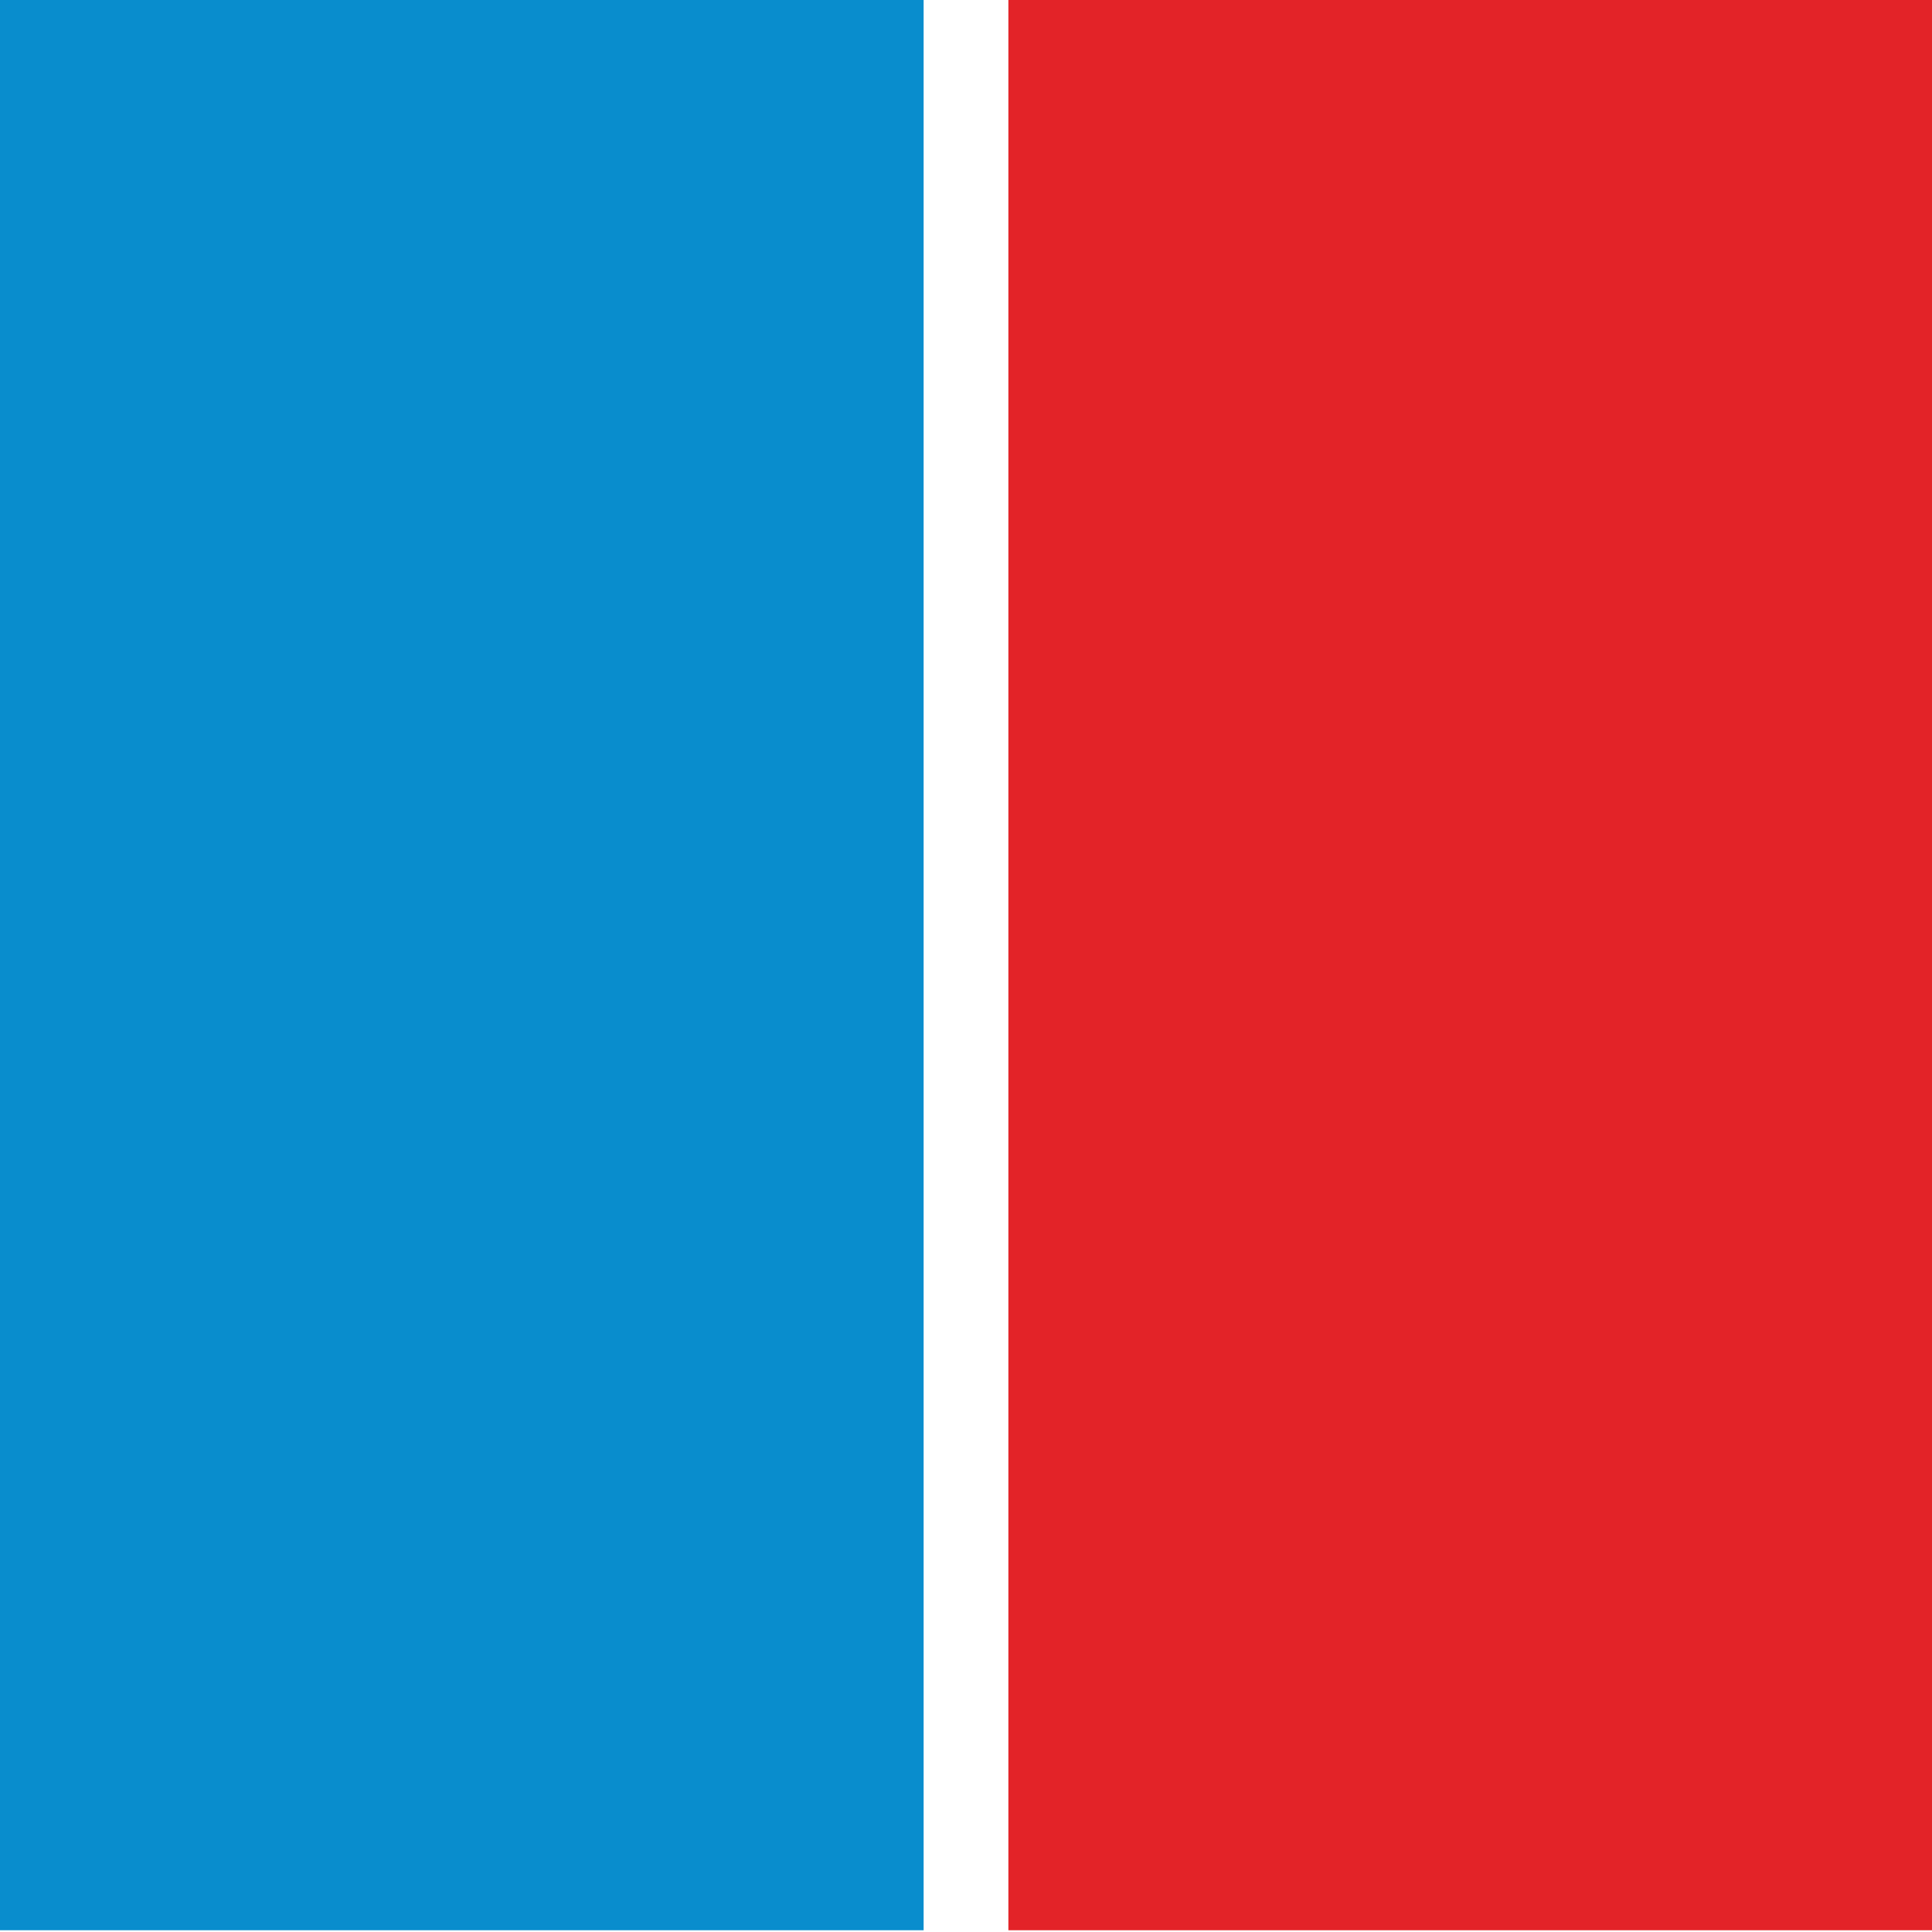
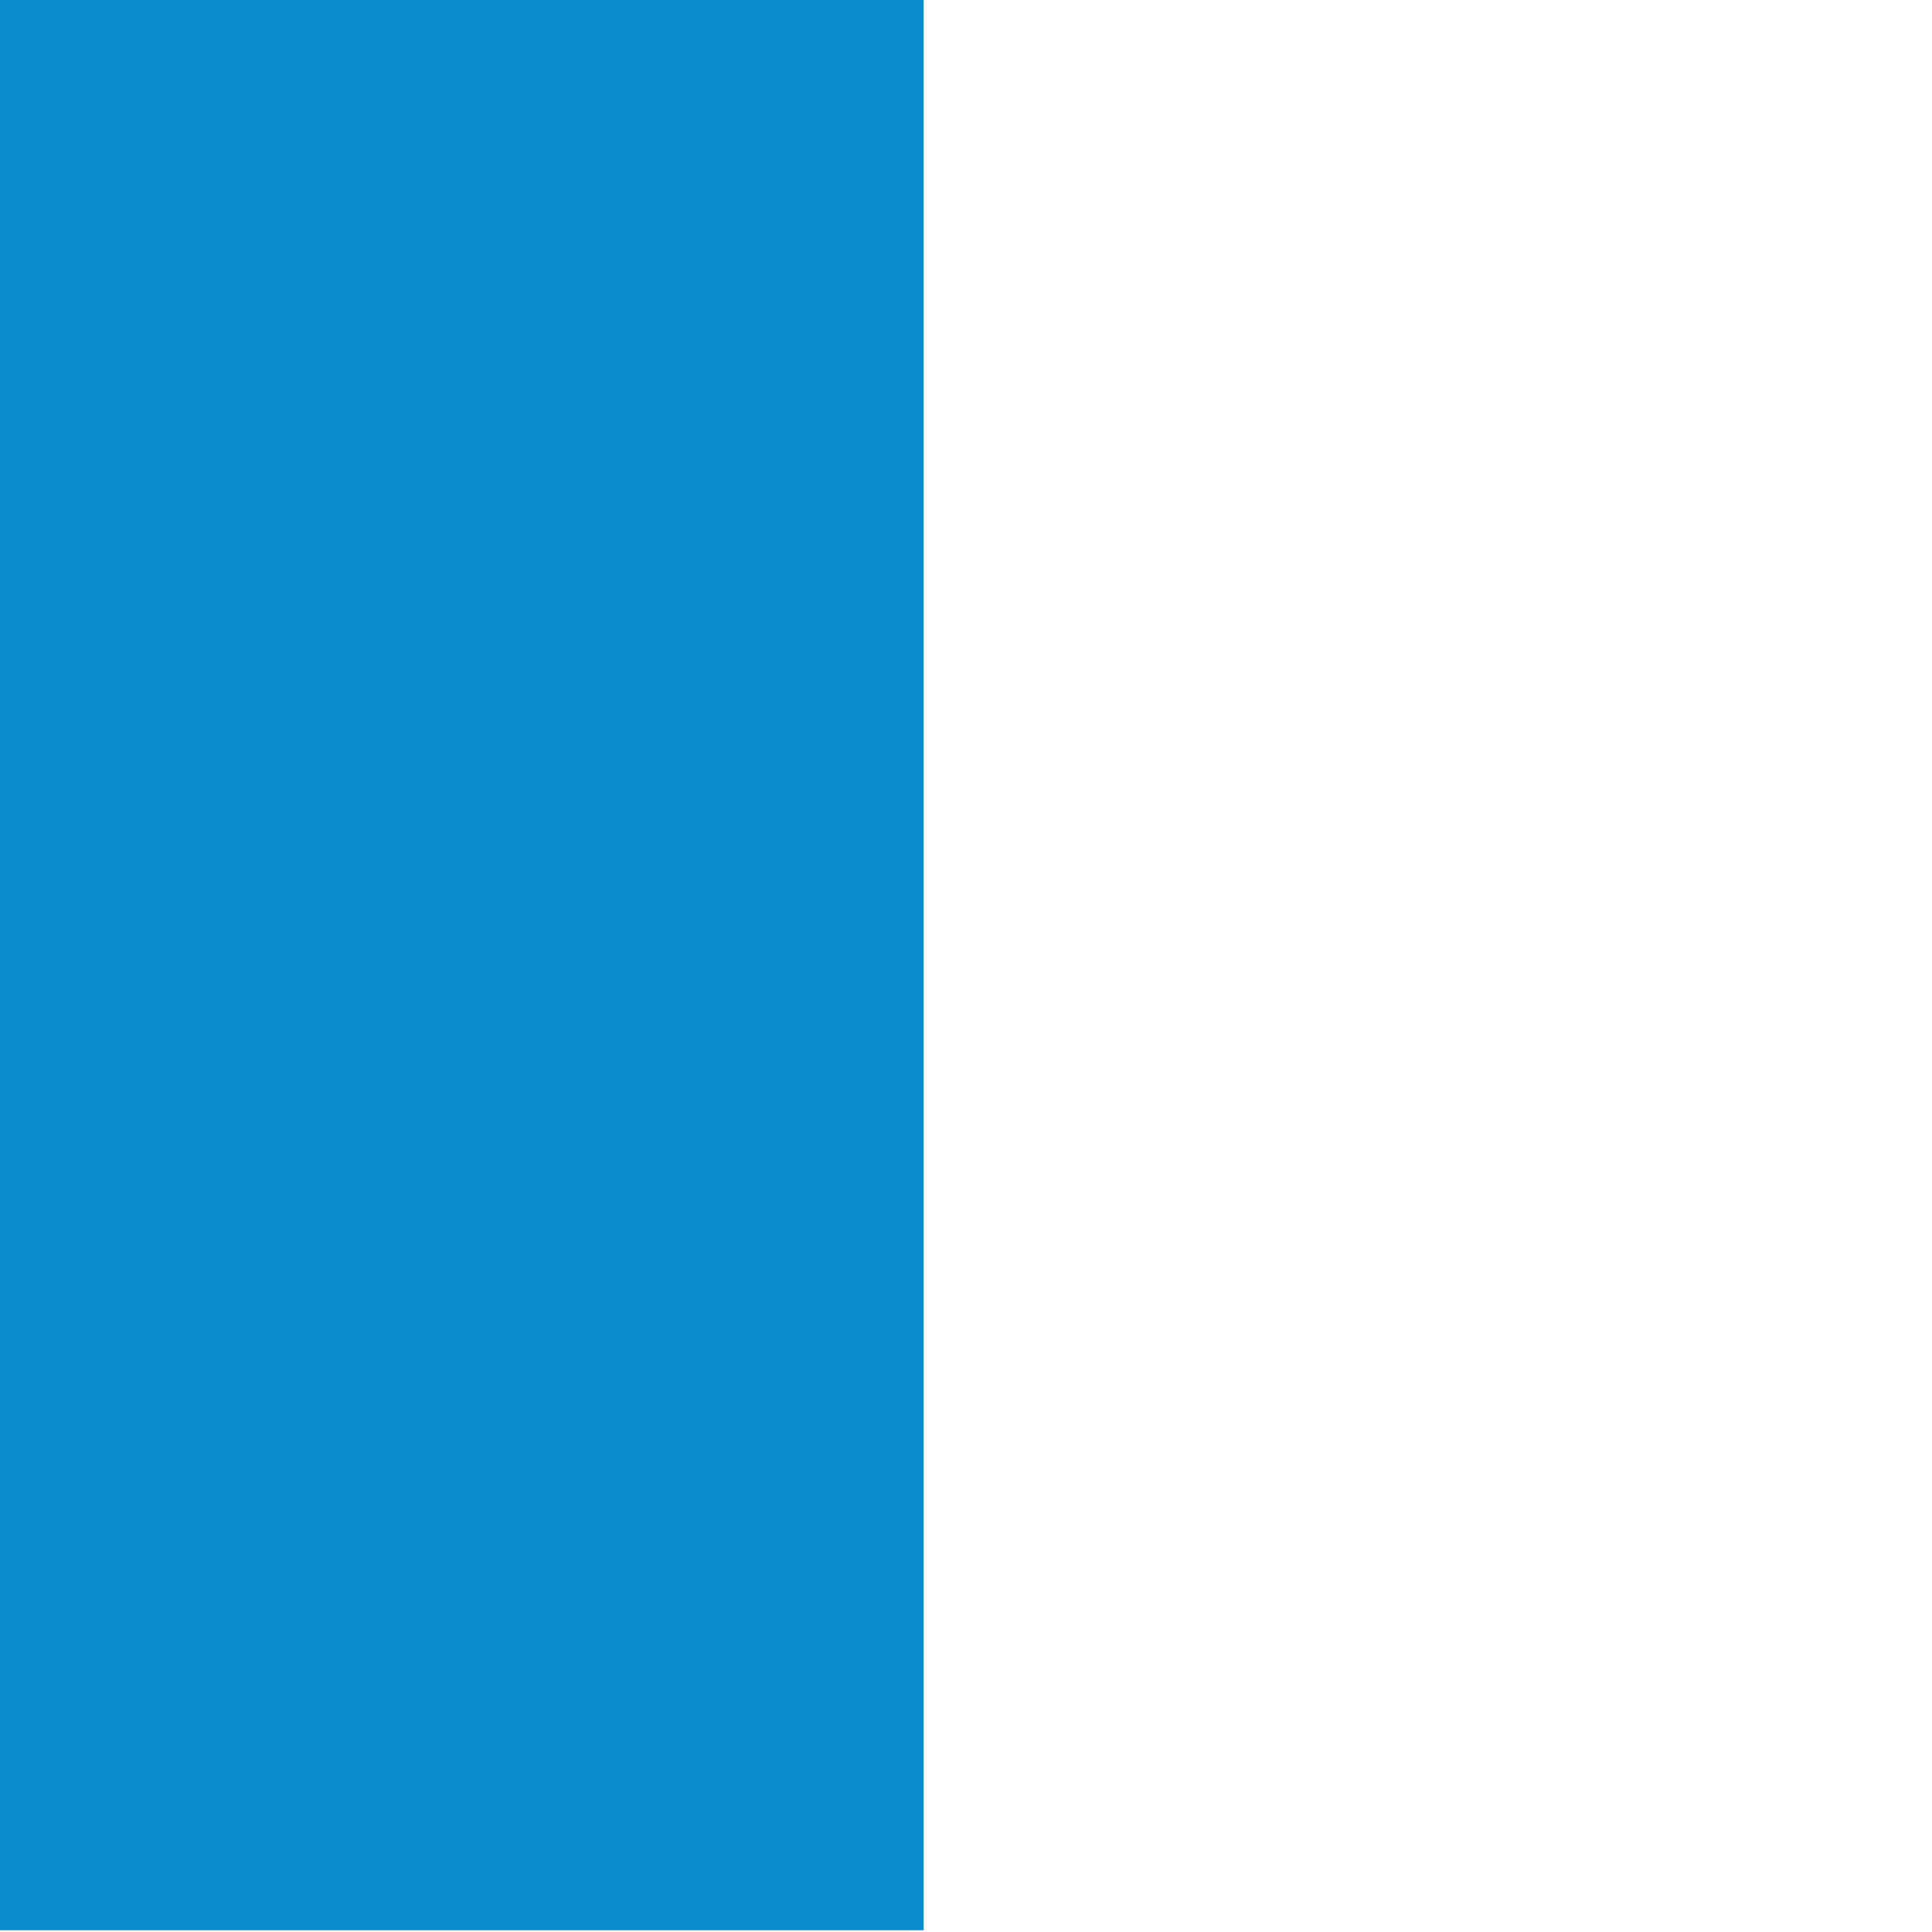
<svg xmlns="http://www.w3.org/2000/svg" width="1080" zoomAndPan="magnify" viewBox="0 0 810 810" height="1080" preserveAspectRatio="xMidYMid meet" version="1.2">
  <defs>
    <clipPath id="452254b087">
      <path d="M 0 0 L 387.234 0 L 387.234 810 L 0 810 Z M 0 0 " />
    </clipPath>
    <clipPath id="3625f6fff4">
-       <path d="M 422.766 0 L 810 0 L 810 810 L 422.766 810 Z M 422.766 0 " />
-     </clipPath>
+       </clipPath>
  </defs>
  <g id="88203c0fc7">
    <g clip-rule="nonzero" clip-path="url(#452254b087)">
      <path style=" stroke:none;fill-rule:nonzero;fill:#098dcd;fill-opacity:1;" d="M 0 0 L 387.234 0 L 387.234 809.258 L 0 809.258 Z M 0 0 " />
    </g>
    <g clip-rule="nonzero" clip-path="url(#3625f6fff4)">
      <path style=" stroke:none;fill-rule:nonzero;fill:#e32328;fill-opacity:1;" d="M 422.766 0 L 810 0 L 810 809.258 L 422.766 809.258 Z M 422.766 0 " />
    </g>
  </g>
</svg>